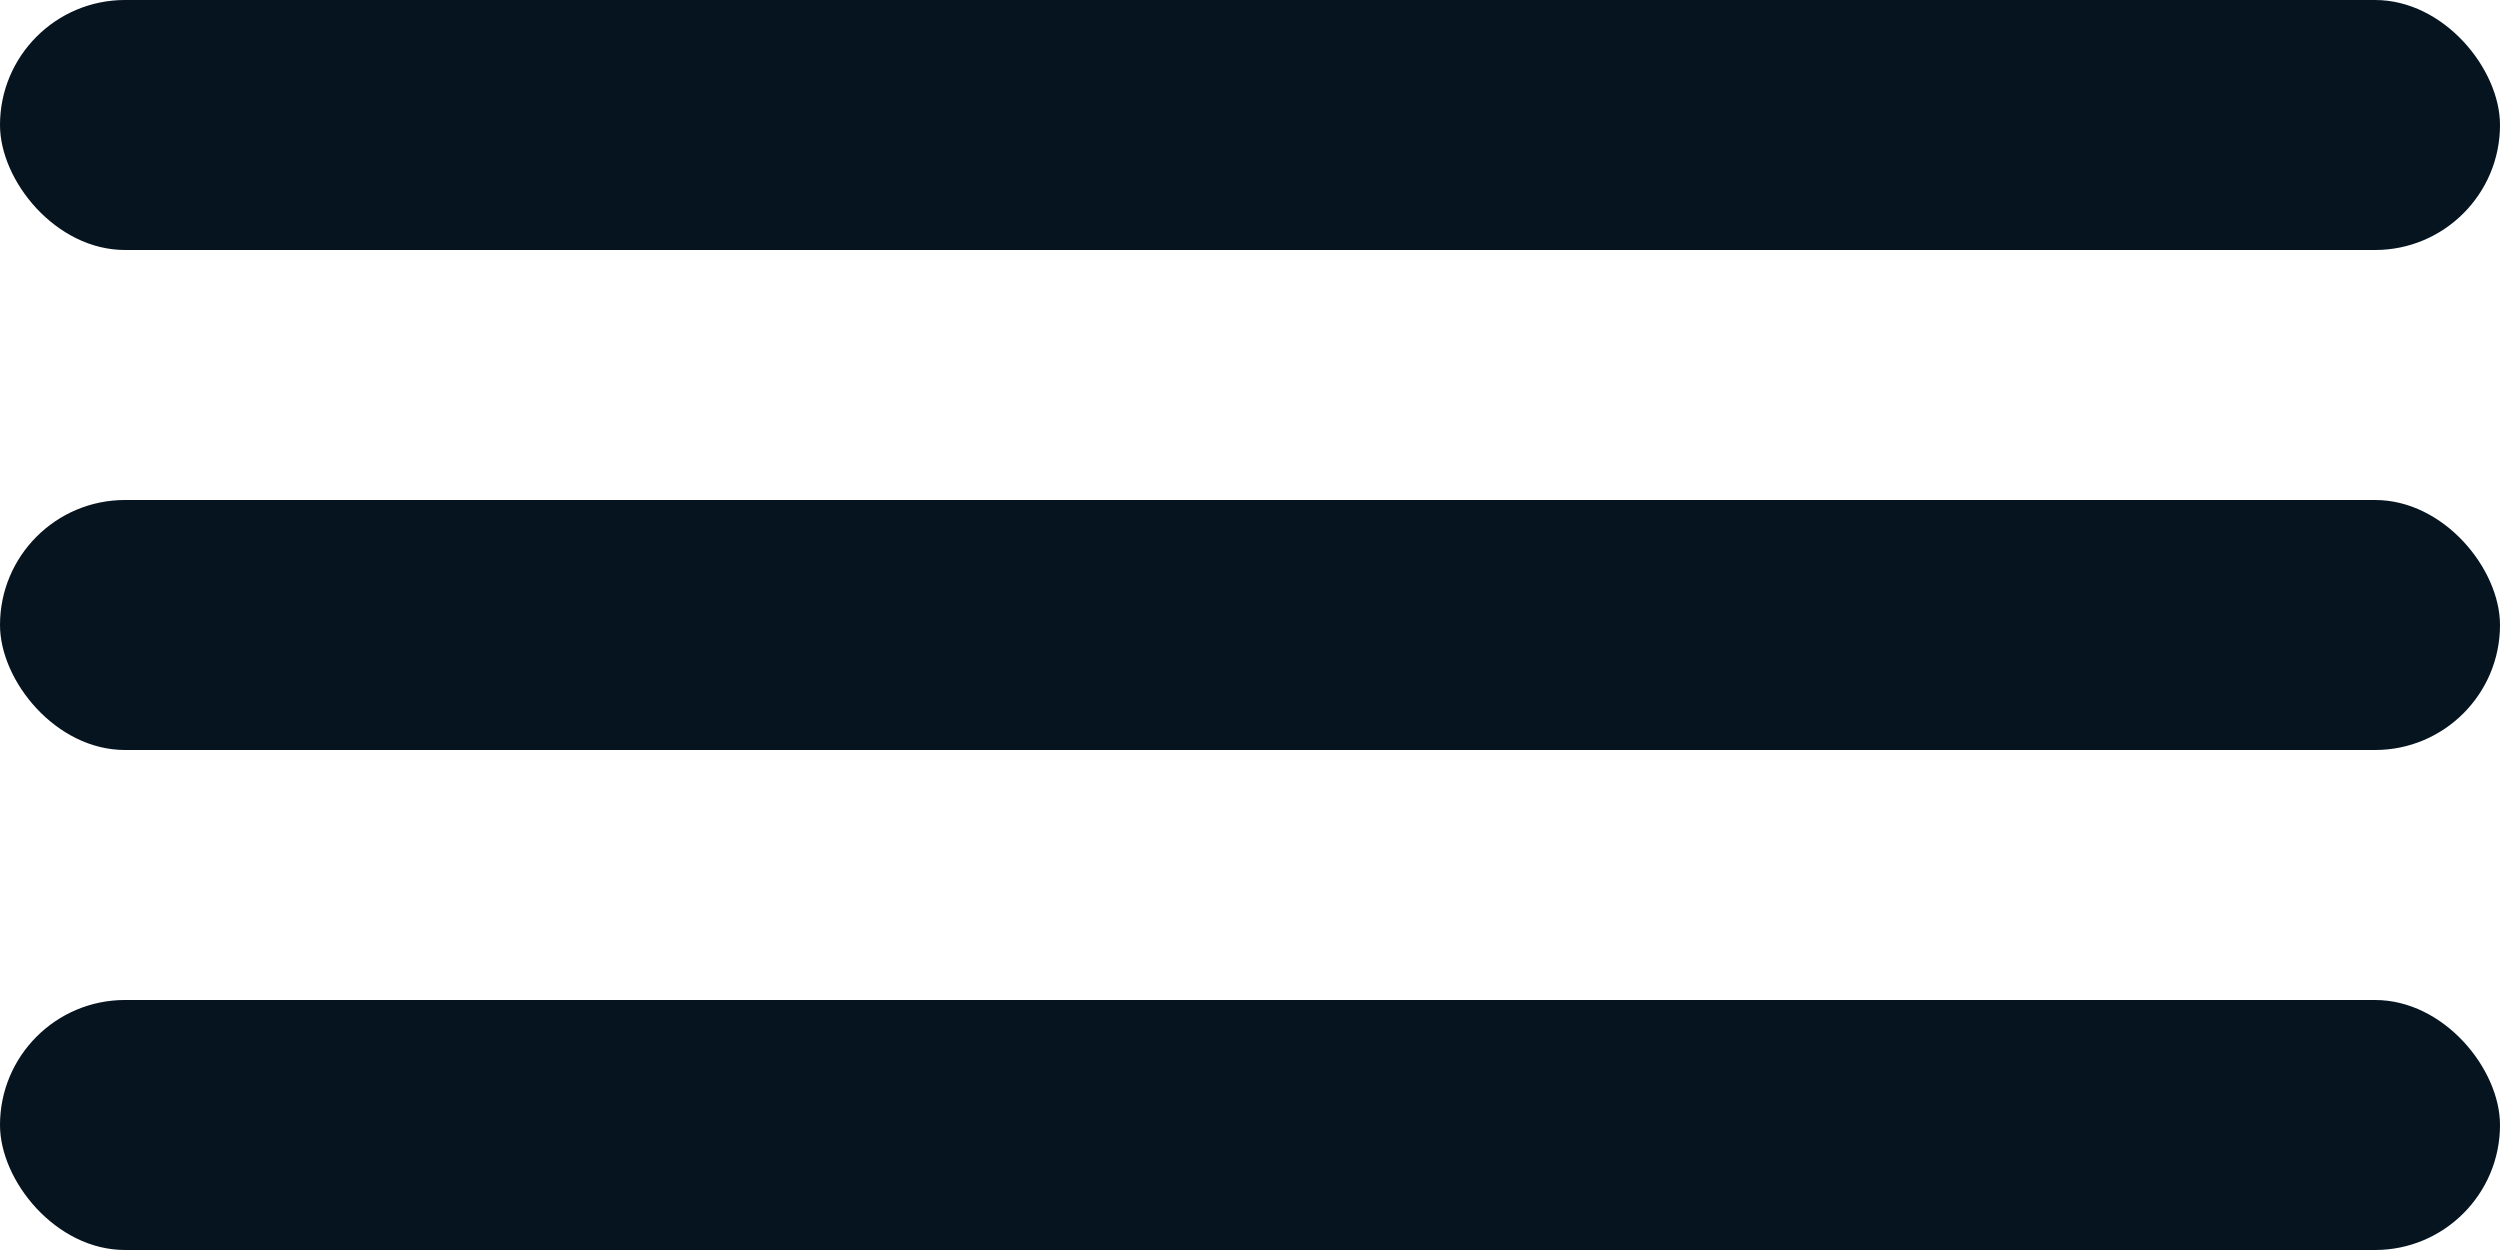
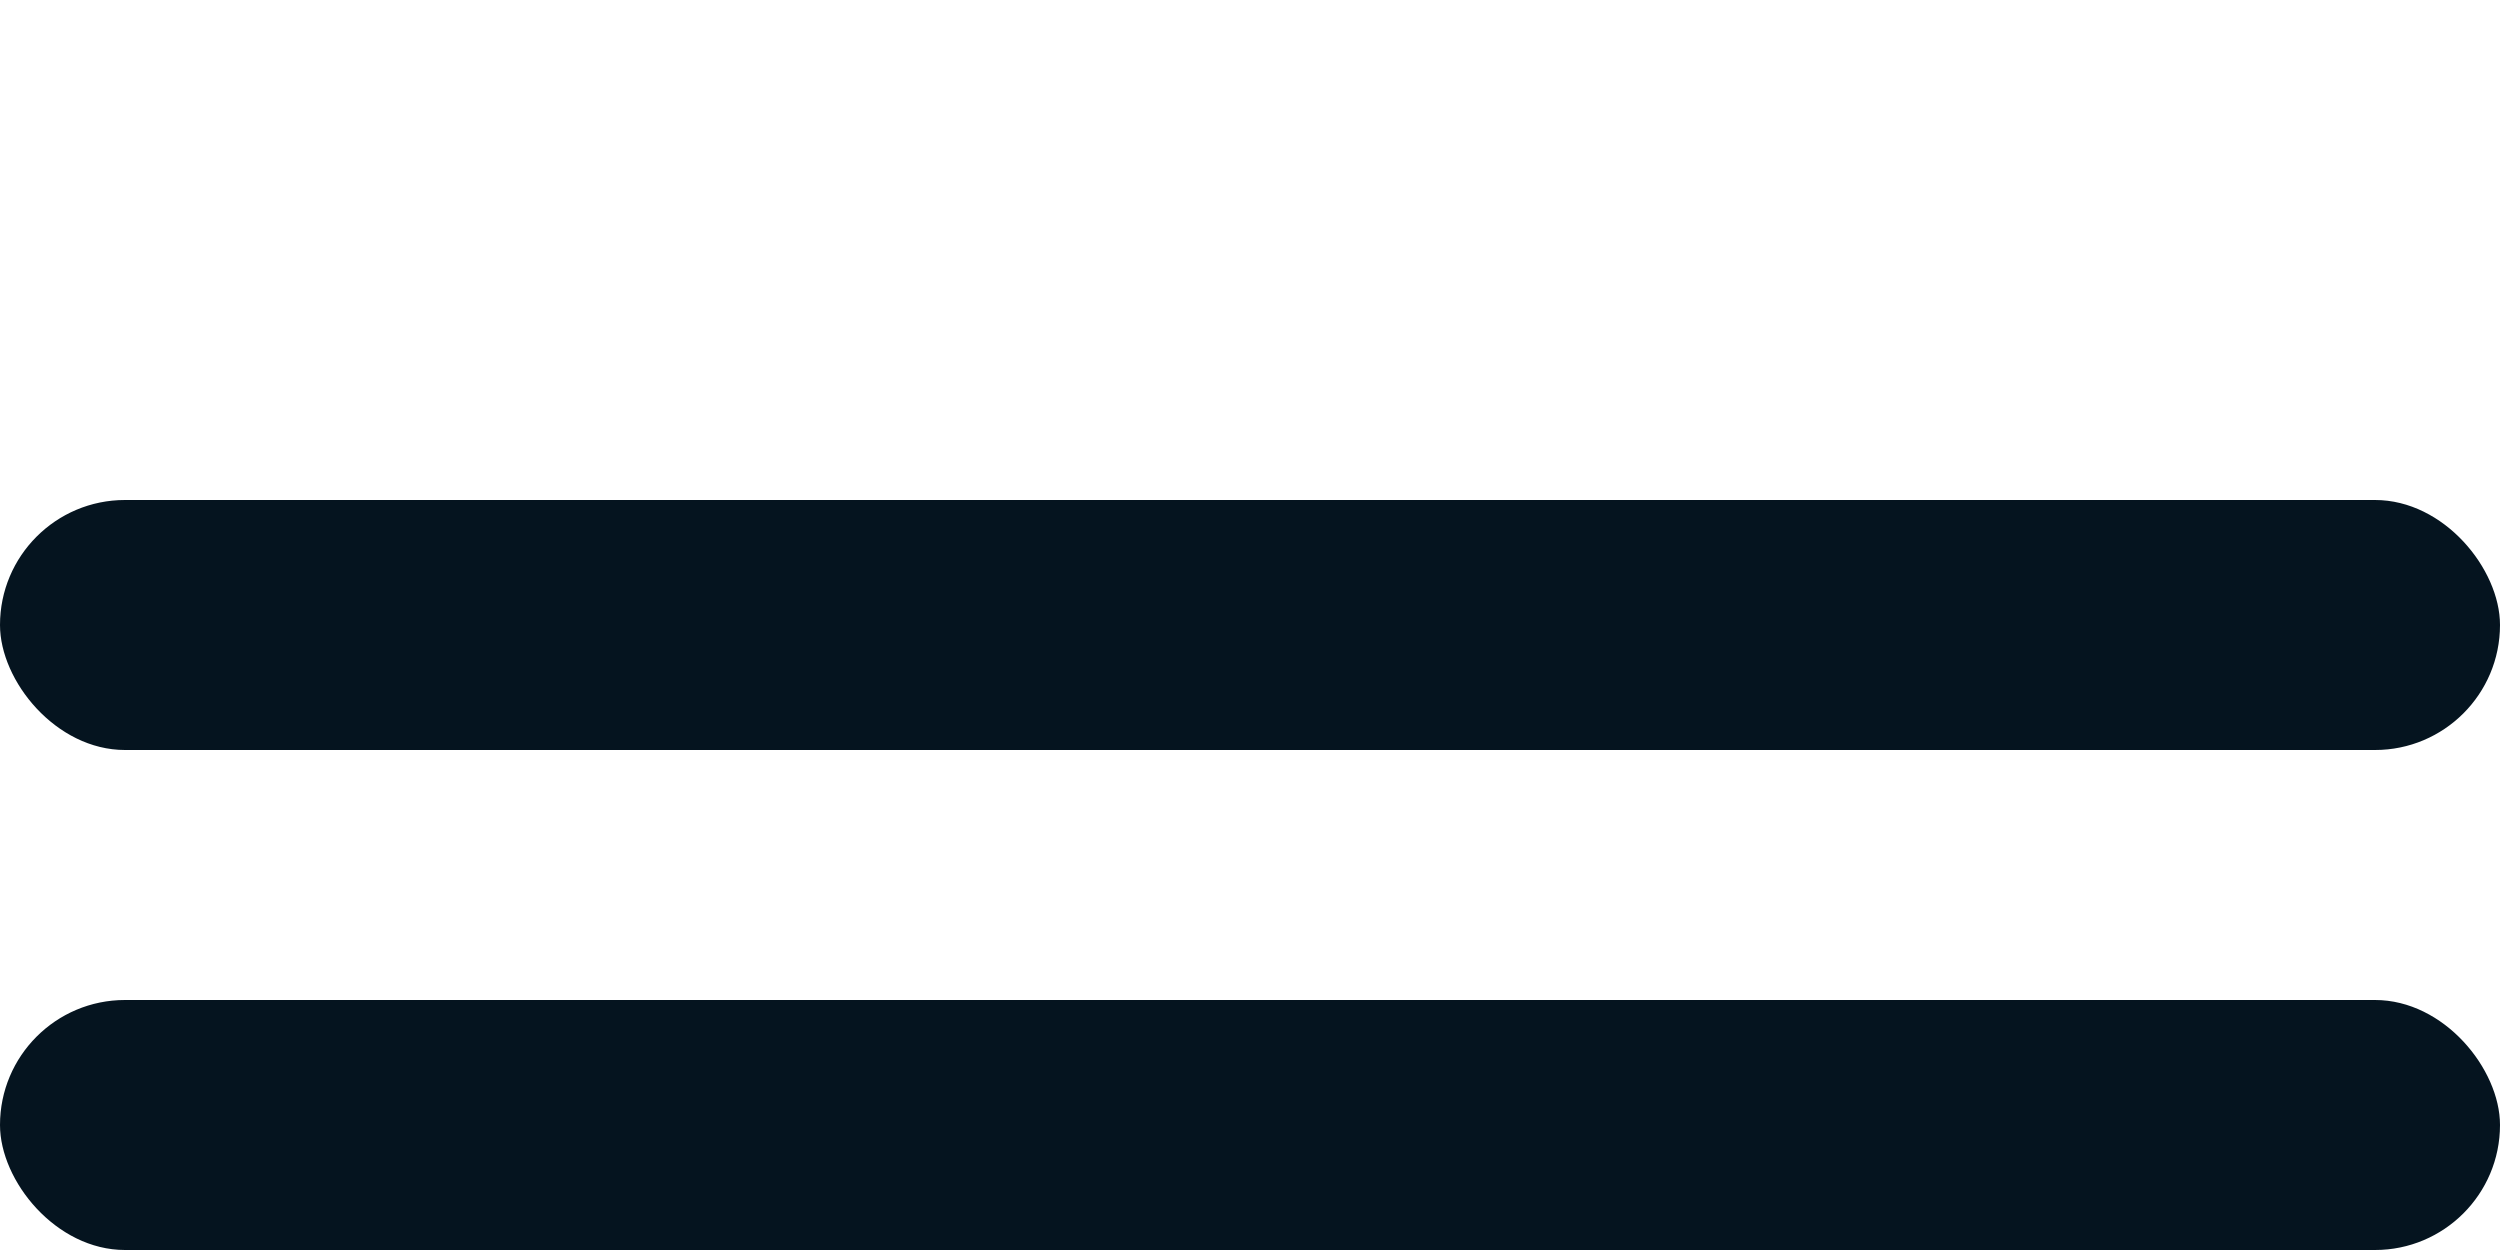
<svg xmlns="http://www.w3.org/2000/svg" width="50" height="25" viewBox="0 0 50 25">
  <g transform="translate(-1822 -23)">
-     <rect width="50" height="5" rx="2.5" transform="translate(1822 23)" fill="#05141f" />
    <rect width="50" height="5" rx="2.5" transform="translate(1822 33)" fill="#05141f" />
    <rect width="50" height="5" rx="2.5" transform="translate(1822 43)" fill="#05141f" />
  </g>
</svg>